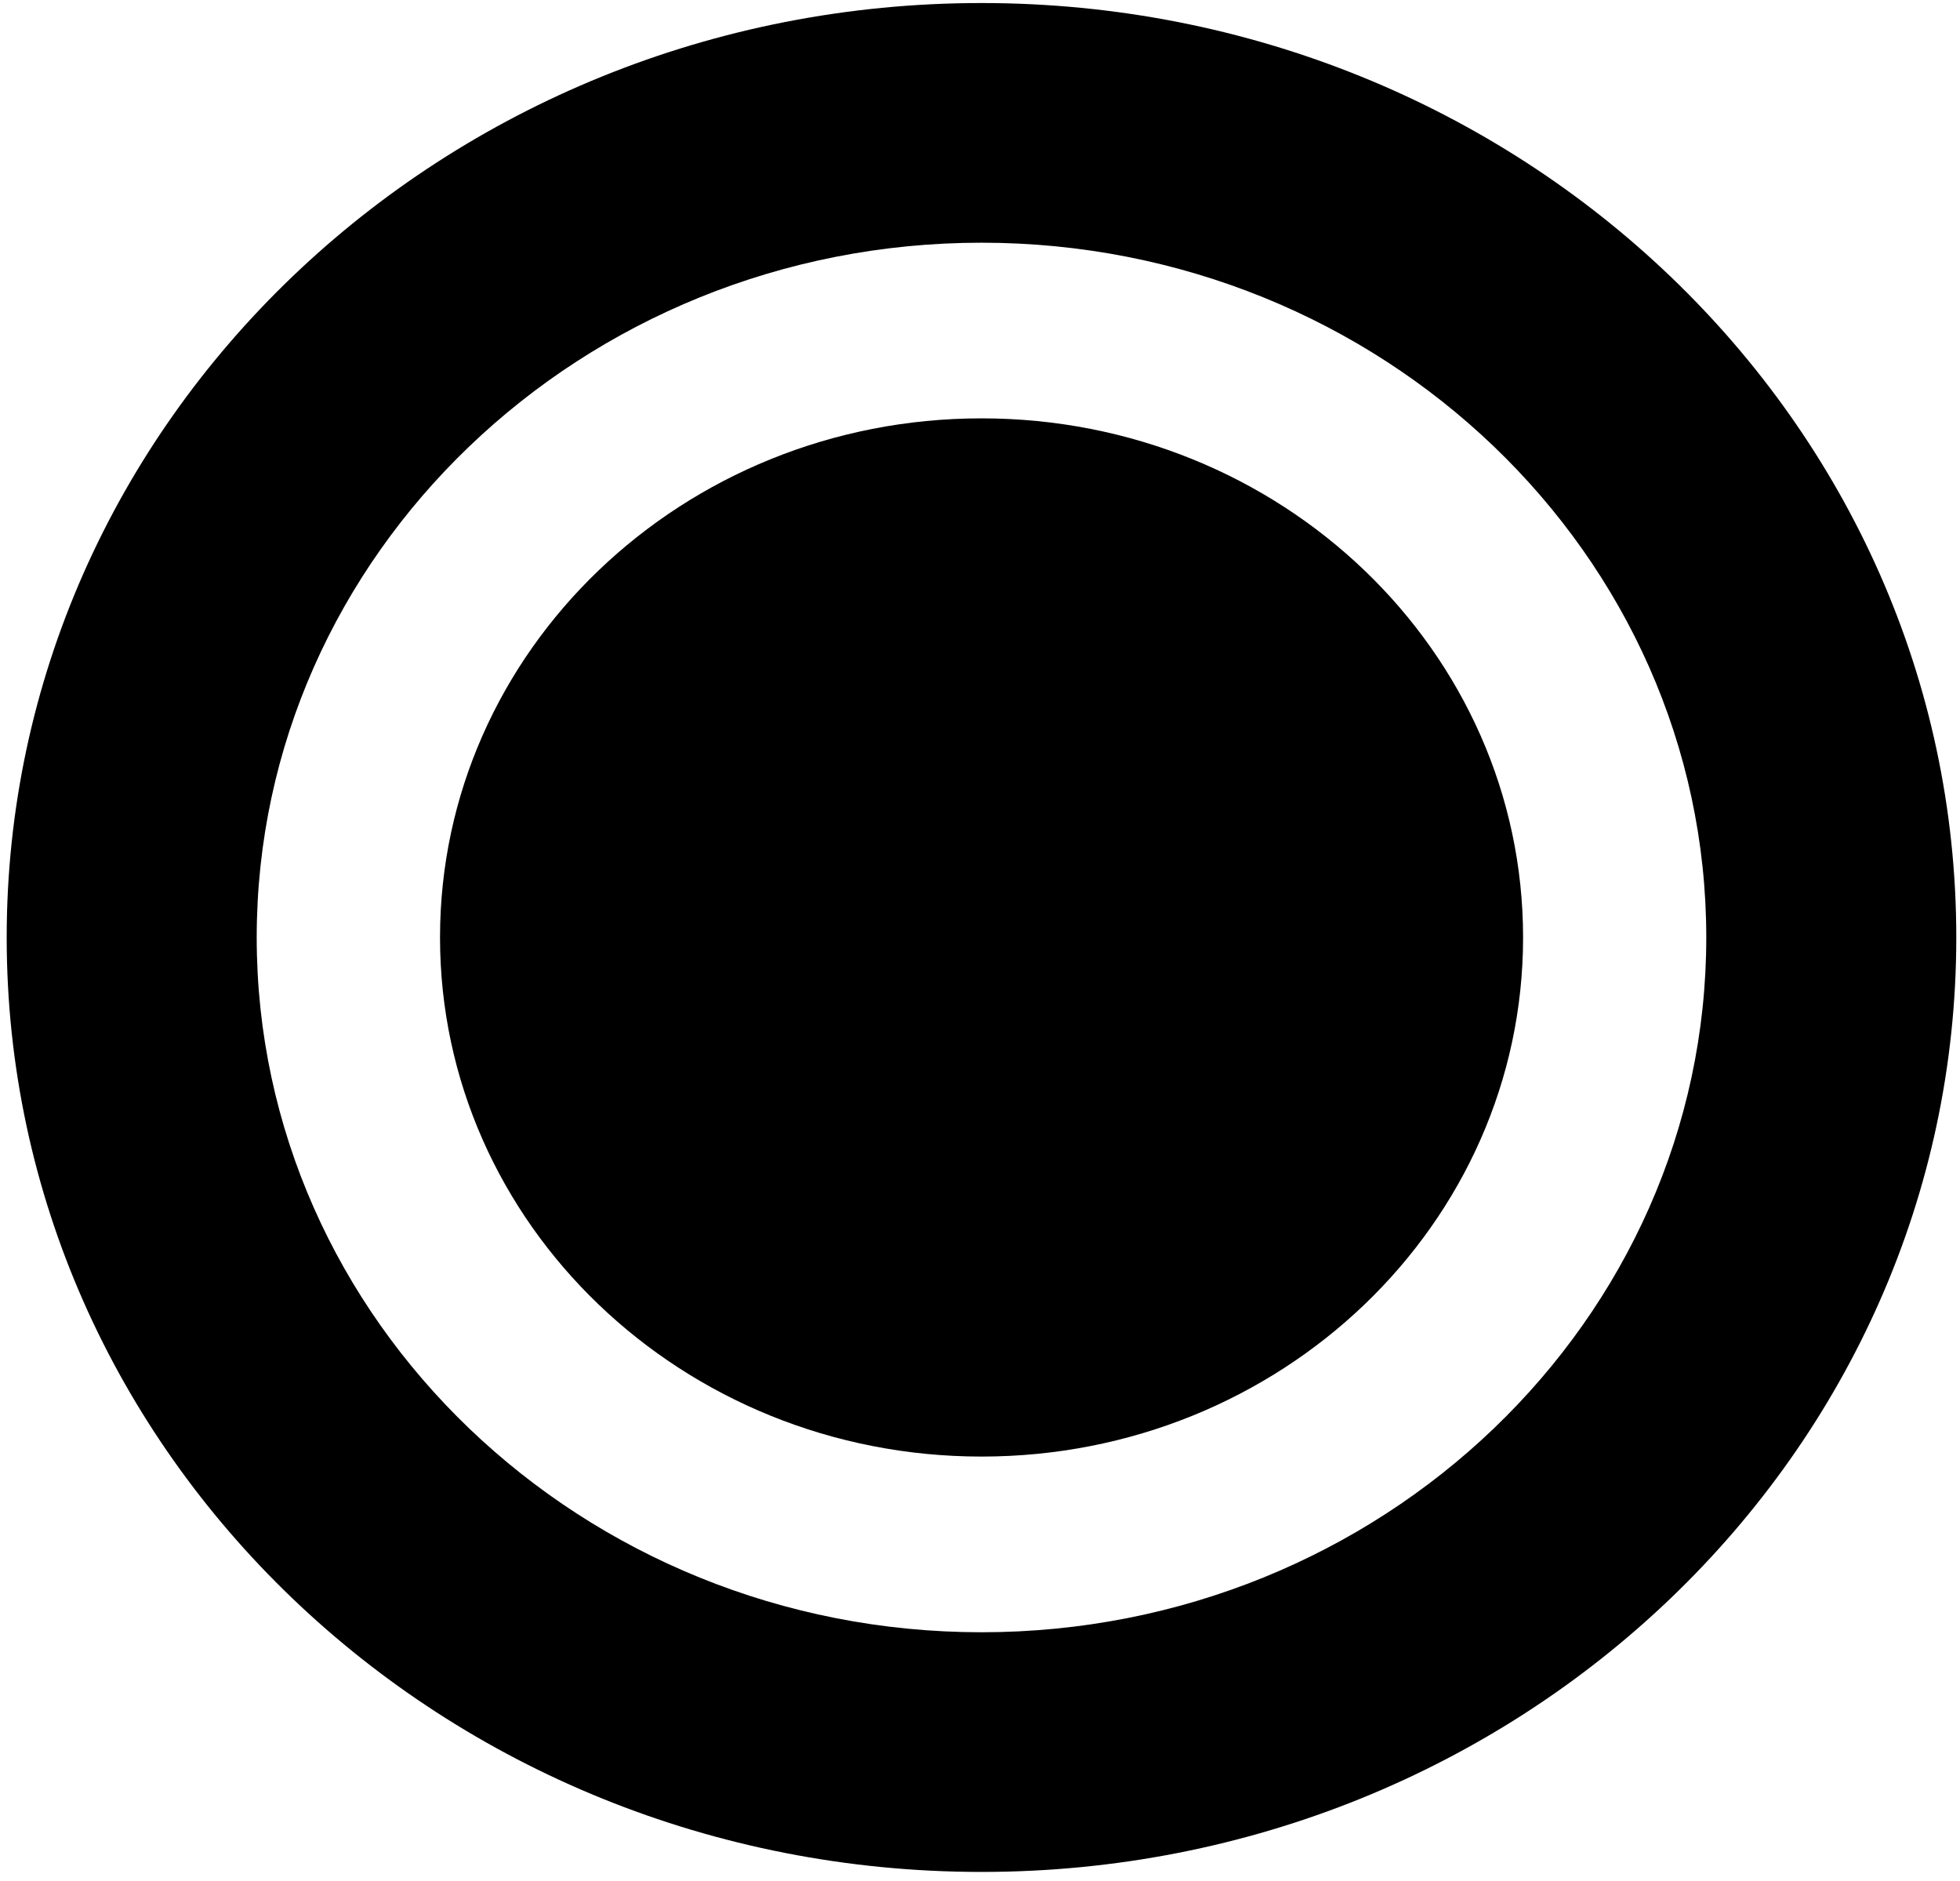
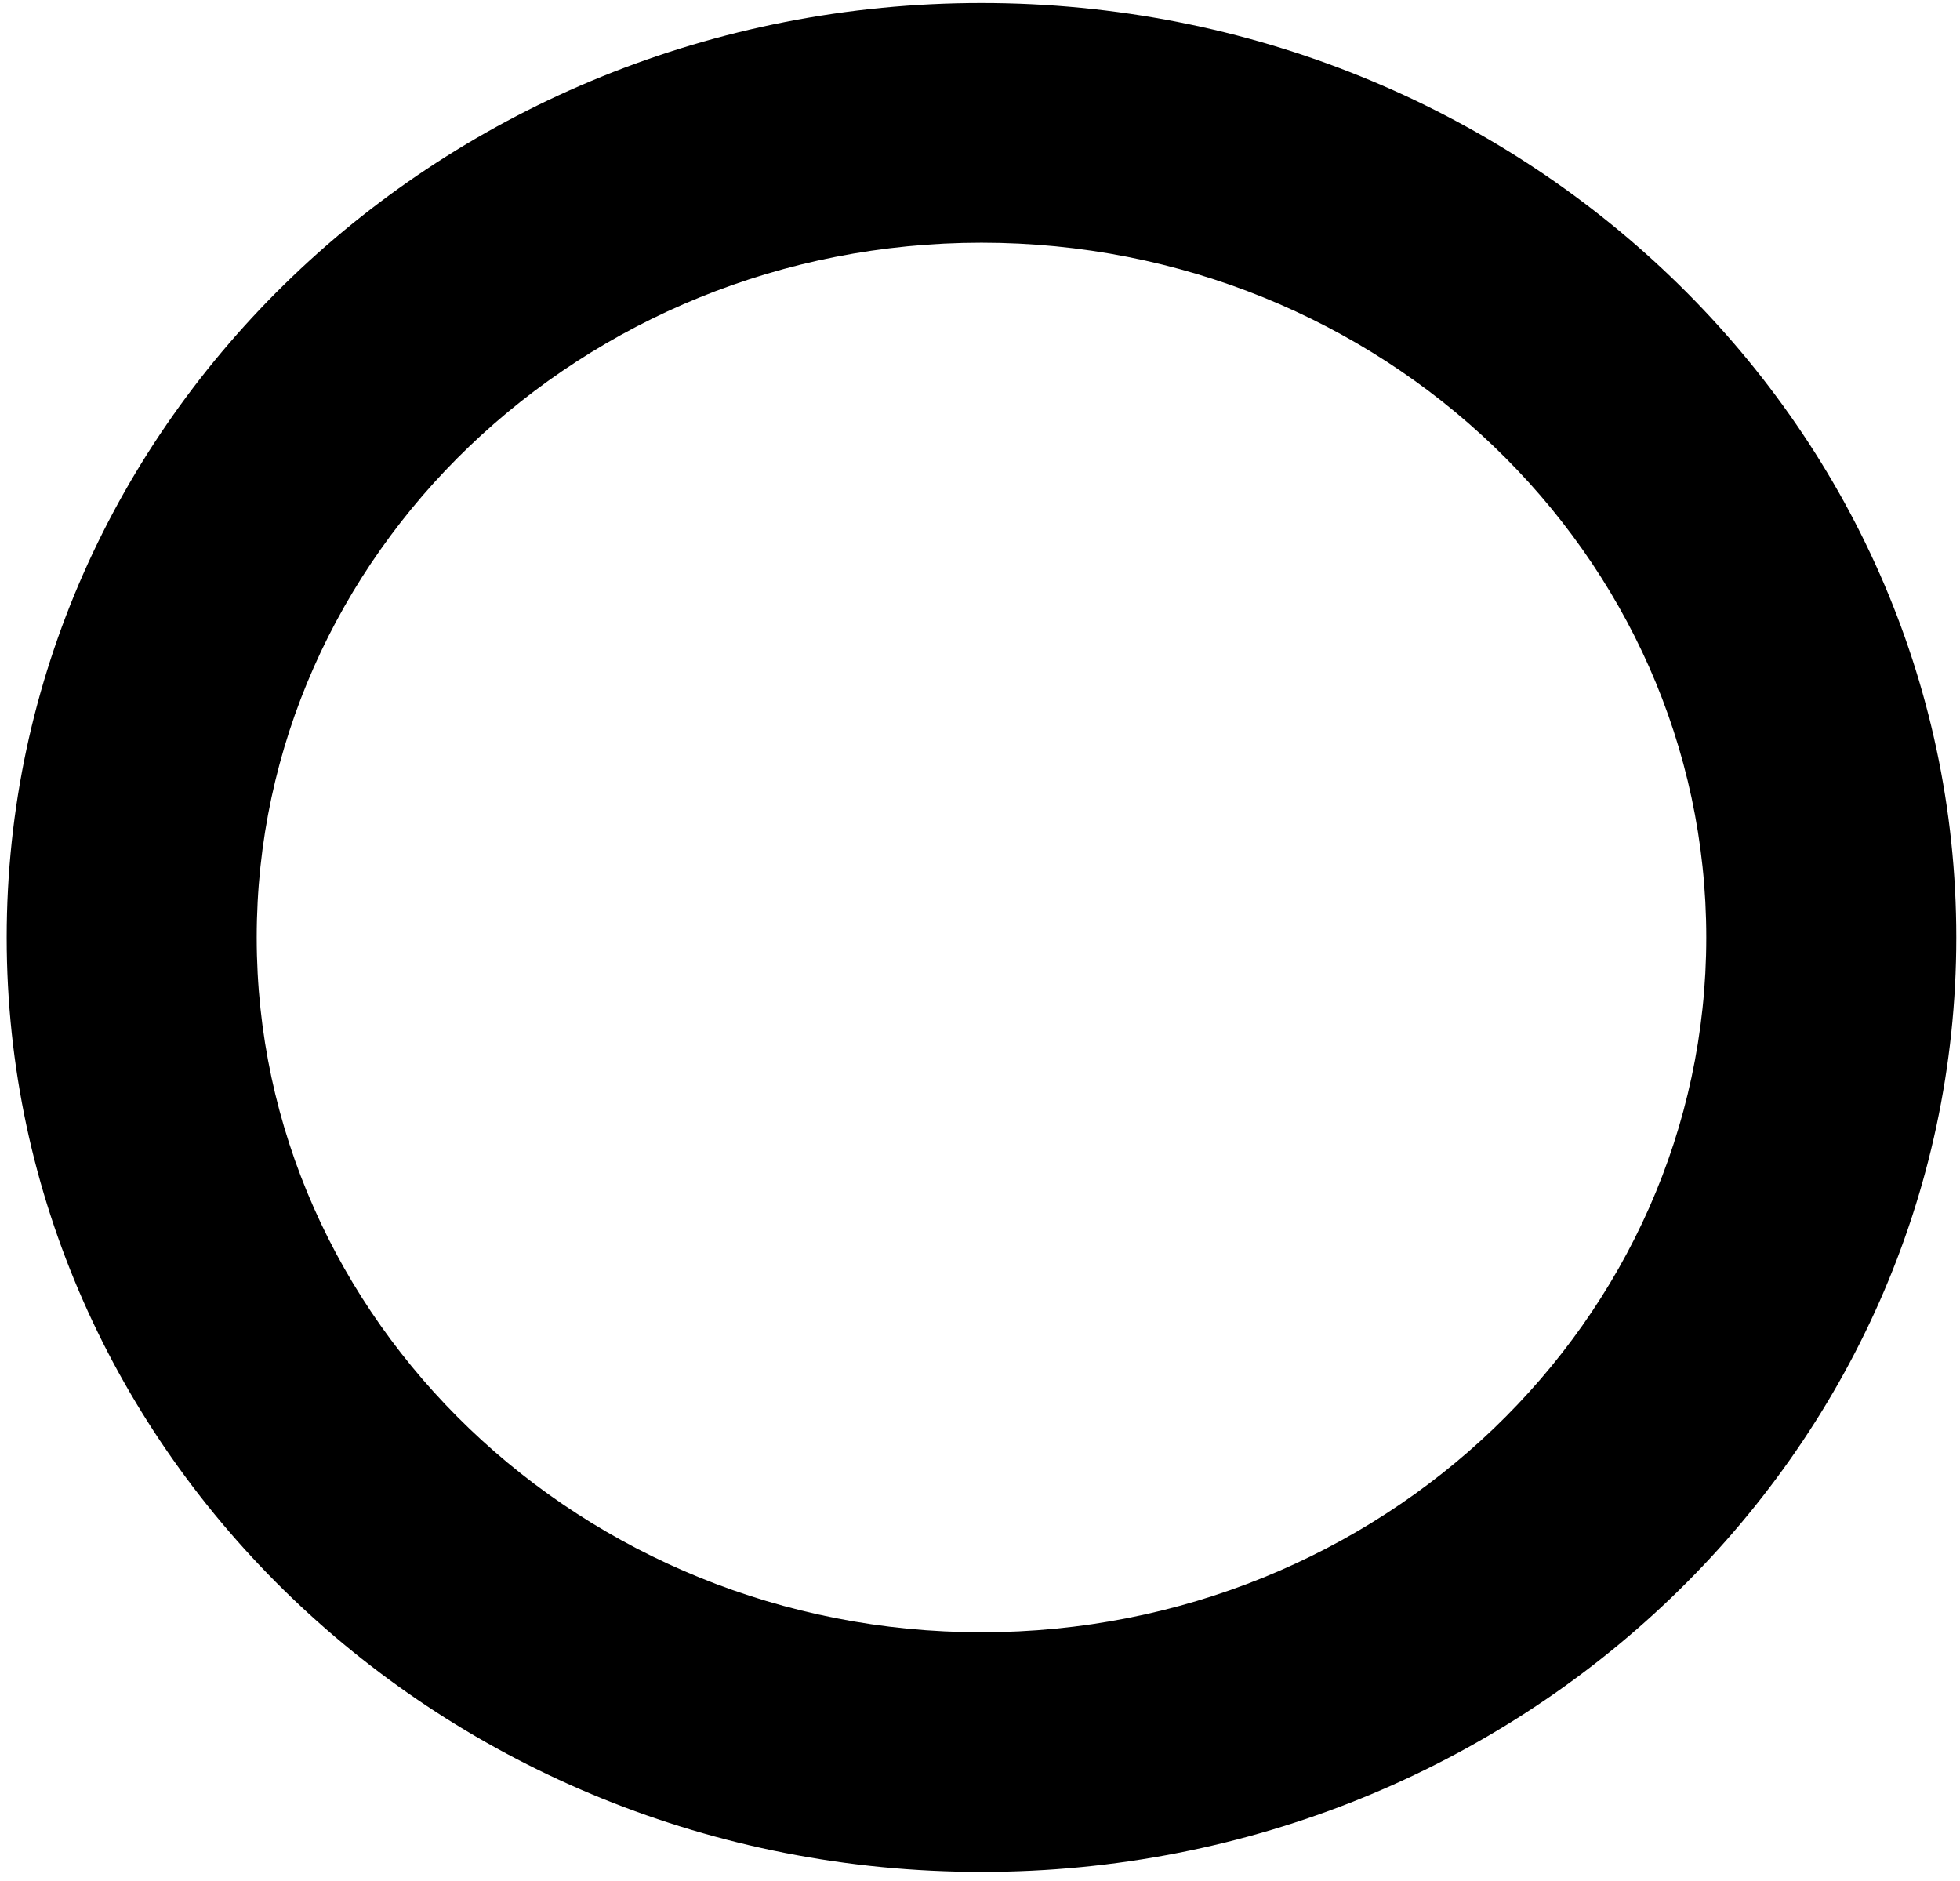
<svg xmlns="http://www.w3.org/2000/svg" width="148" height="142" viewBox="0 0 148 142" fill="none">
  <path d="M74.113 123.24C43.95 123.24 19.384 99.715 19.384 70.782C19.384 41.871 43.928 18.325 74.113 18.325C104.298 18.325 128.841 41.85 128.841 70.782C128.841 99.694 104.298 123.24 74.113 123.24ZM74.113 141.336C114.759 141.336 147.72 109.742 147.72 70.782C147.72 31.823 114.759 0.229 74.113 0.229C33.466 0.229 0.505 31.823 0.505 70.782C0.505 109.742 33.466 141.336 74.113 141.336Z" fill="black" />
-   <path d="M74.117 31.587C51.534 31.587 33.226 49.135 33.226 70.781C33.226 92.427 51.534 109.975 74.117 109.975C96.7 109.975 115.008 92.427 115.008 70.781C115.008 49.135 96.7 31.587 74.117 31.587Z" fill="black" />
</svg>